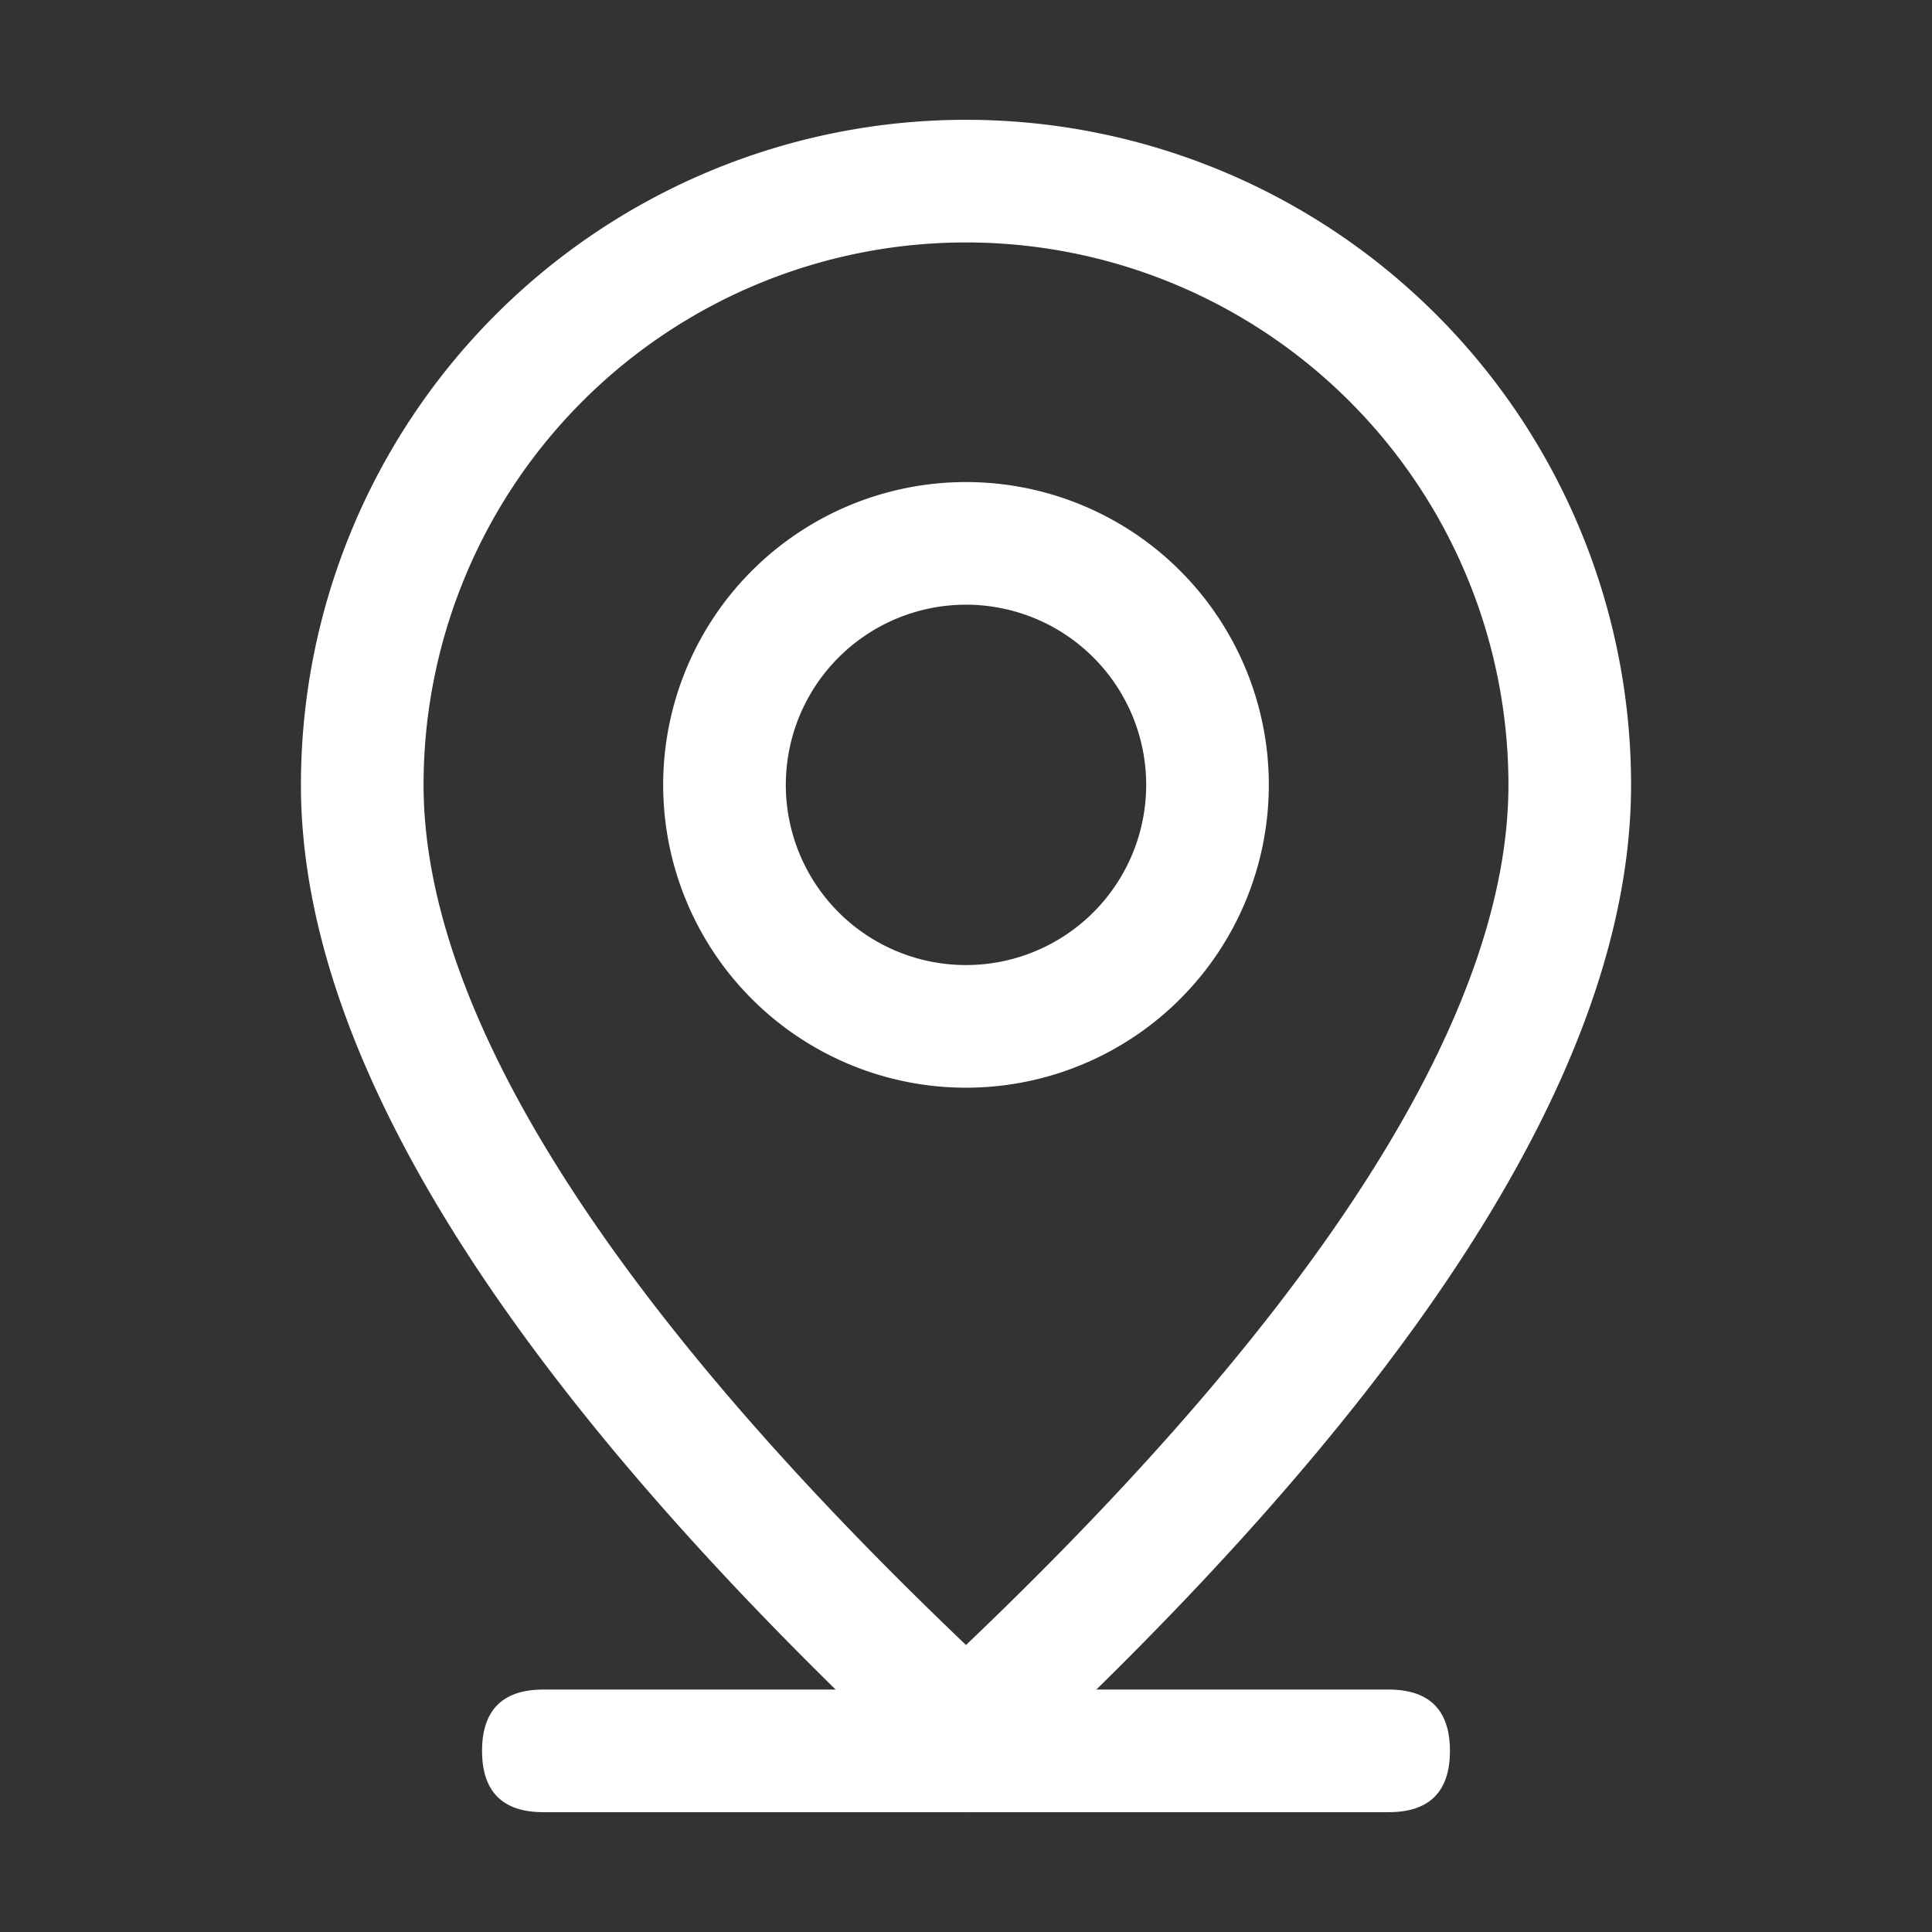
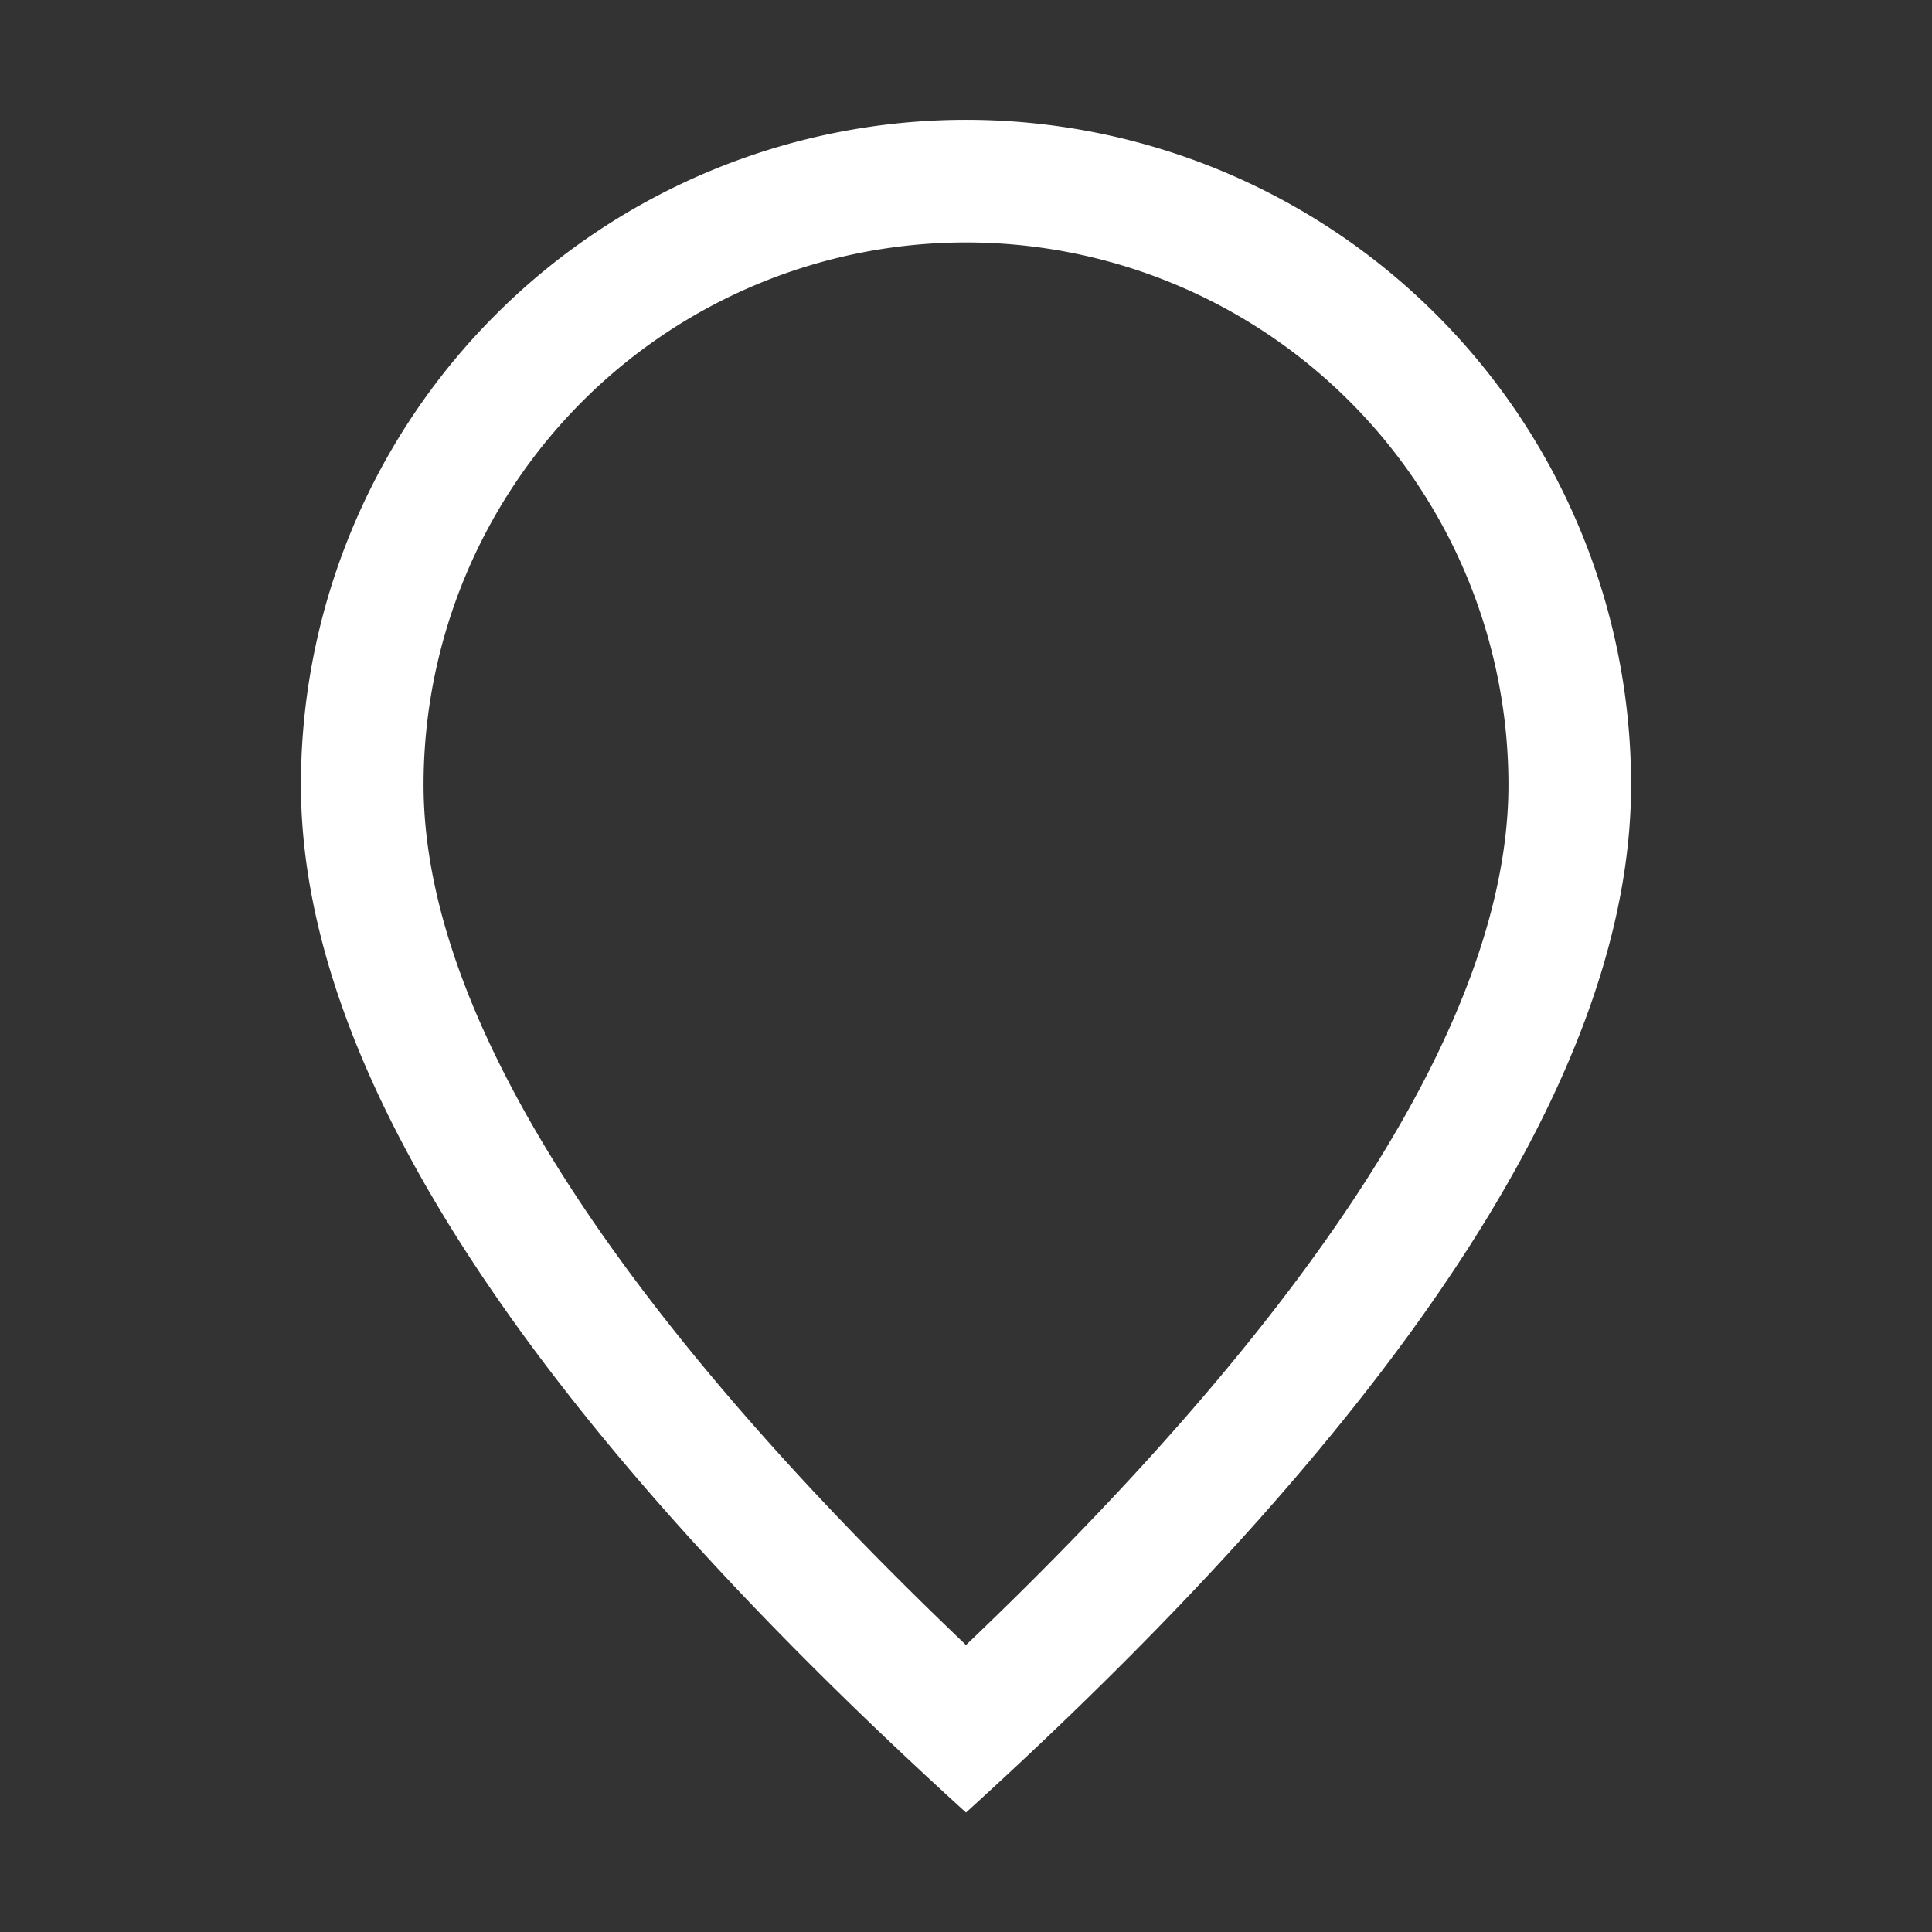
<svg xmlns="http://www.w3.org/2000/svg" viewBox="0 0 1024 1024" fill="#ffffff" stroke="#ffffff">
  <rect x="0" y="0" width="1024" height="1024" fill="#333333" stroke="none" />
  <g id="SVGRepo_bgCarrier" stroke-width="0" />
  <g id="SVGRepo_tracerCarrier" stroke-linecap="round" stroke-linejoin="round" />
  <g id="SVGRepo_iconCarrier">
-     <path fill="#ffffff" d="M288 896h448q32 0 32 32t-32 32H288q-32 0-32-32t32-32z" />
    <path fill="#ffffff" d="M800 416a288 288 0 1 0-576 0c0 118.144 94.528 272.128 288 456.576C705.472 688.128 800 534.144 800 416zM512 960C277.312 746.688 160 565.312 160 416a352 352 0 0 1 704 0c0 149.312-117.312 330.688-352 544z" />
-     <path fill="#ffffff" d="M512 512a96 96 0 1 0 0-192 96 96 0 0 0 0 192zm0 64a160 160 0 1 1 0-320 160 160 0 0 1 0 320z" />
  </g>
</svg>